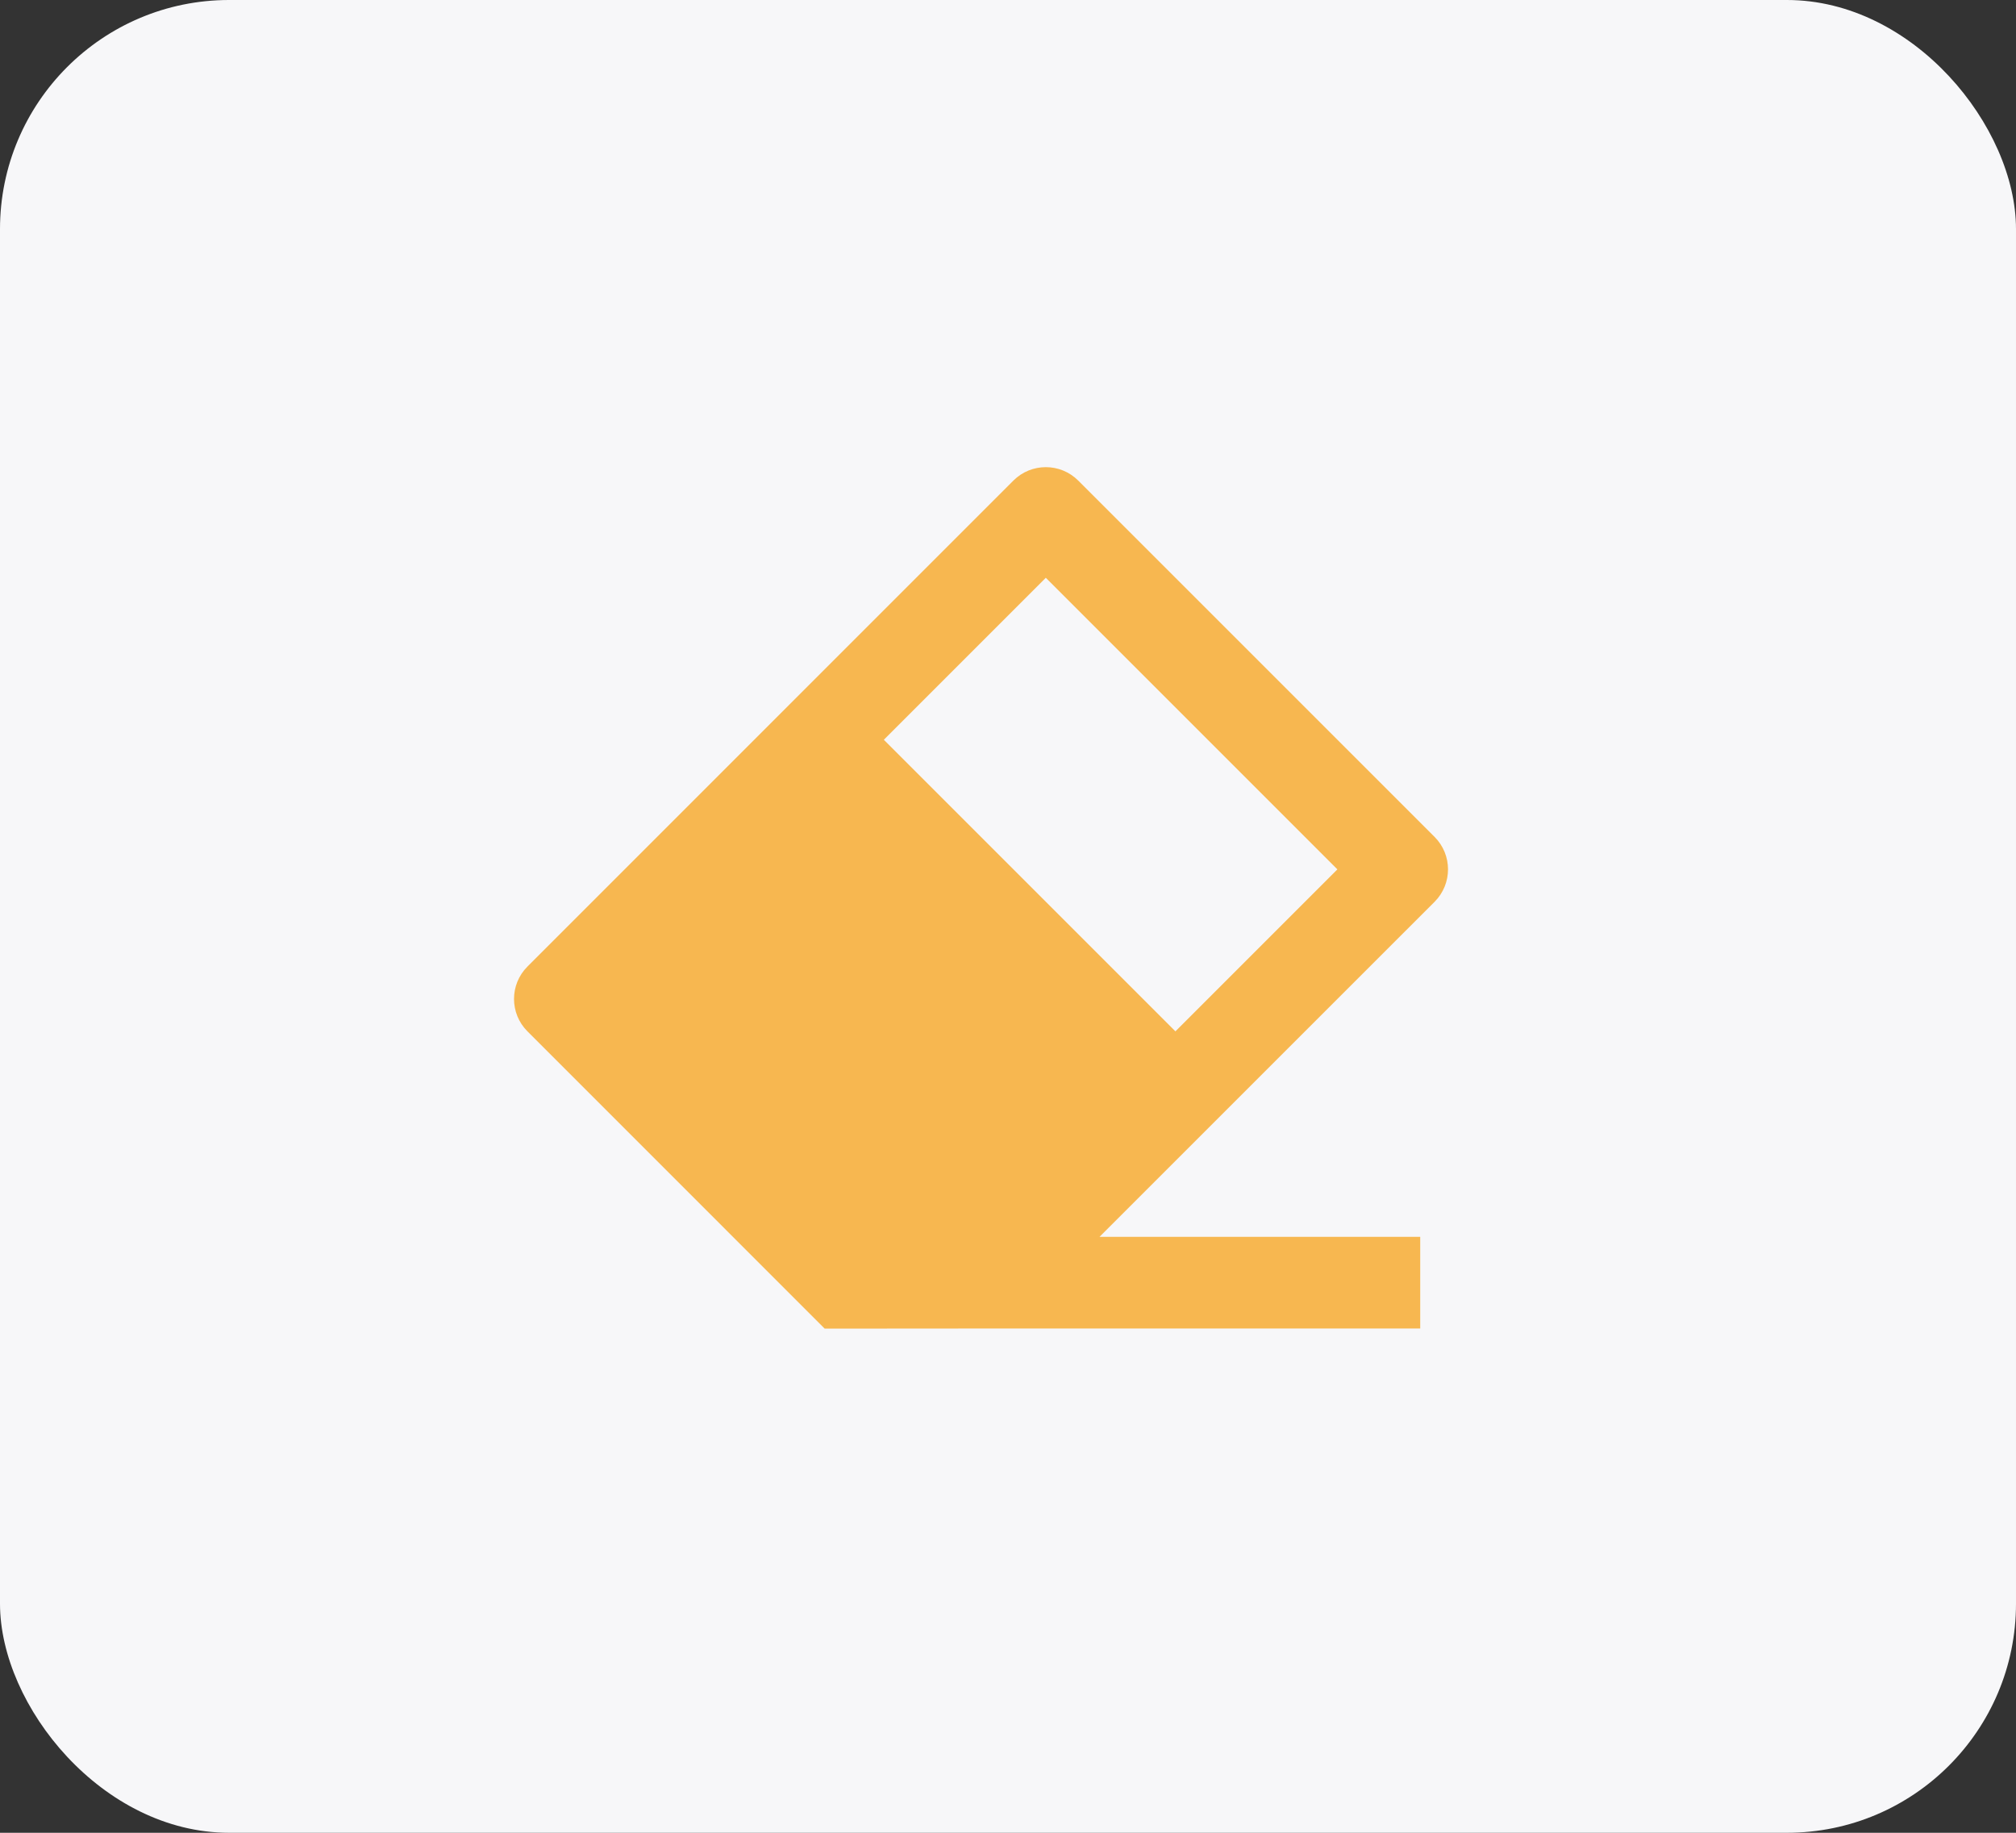
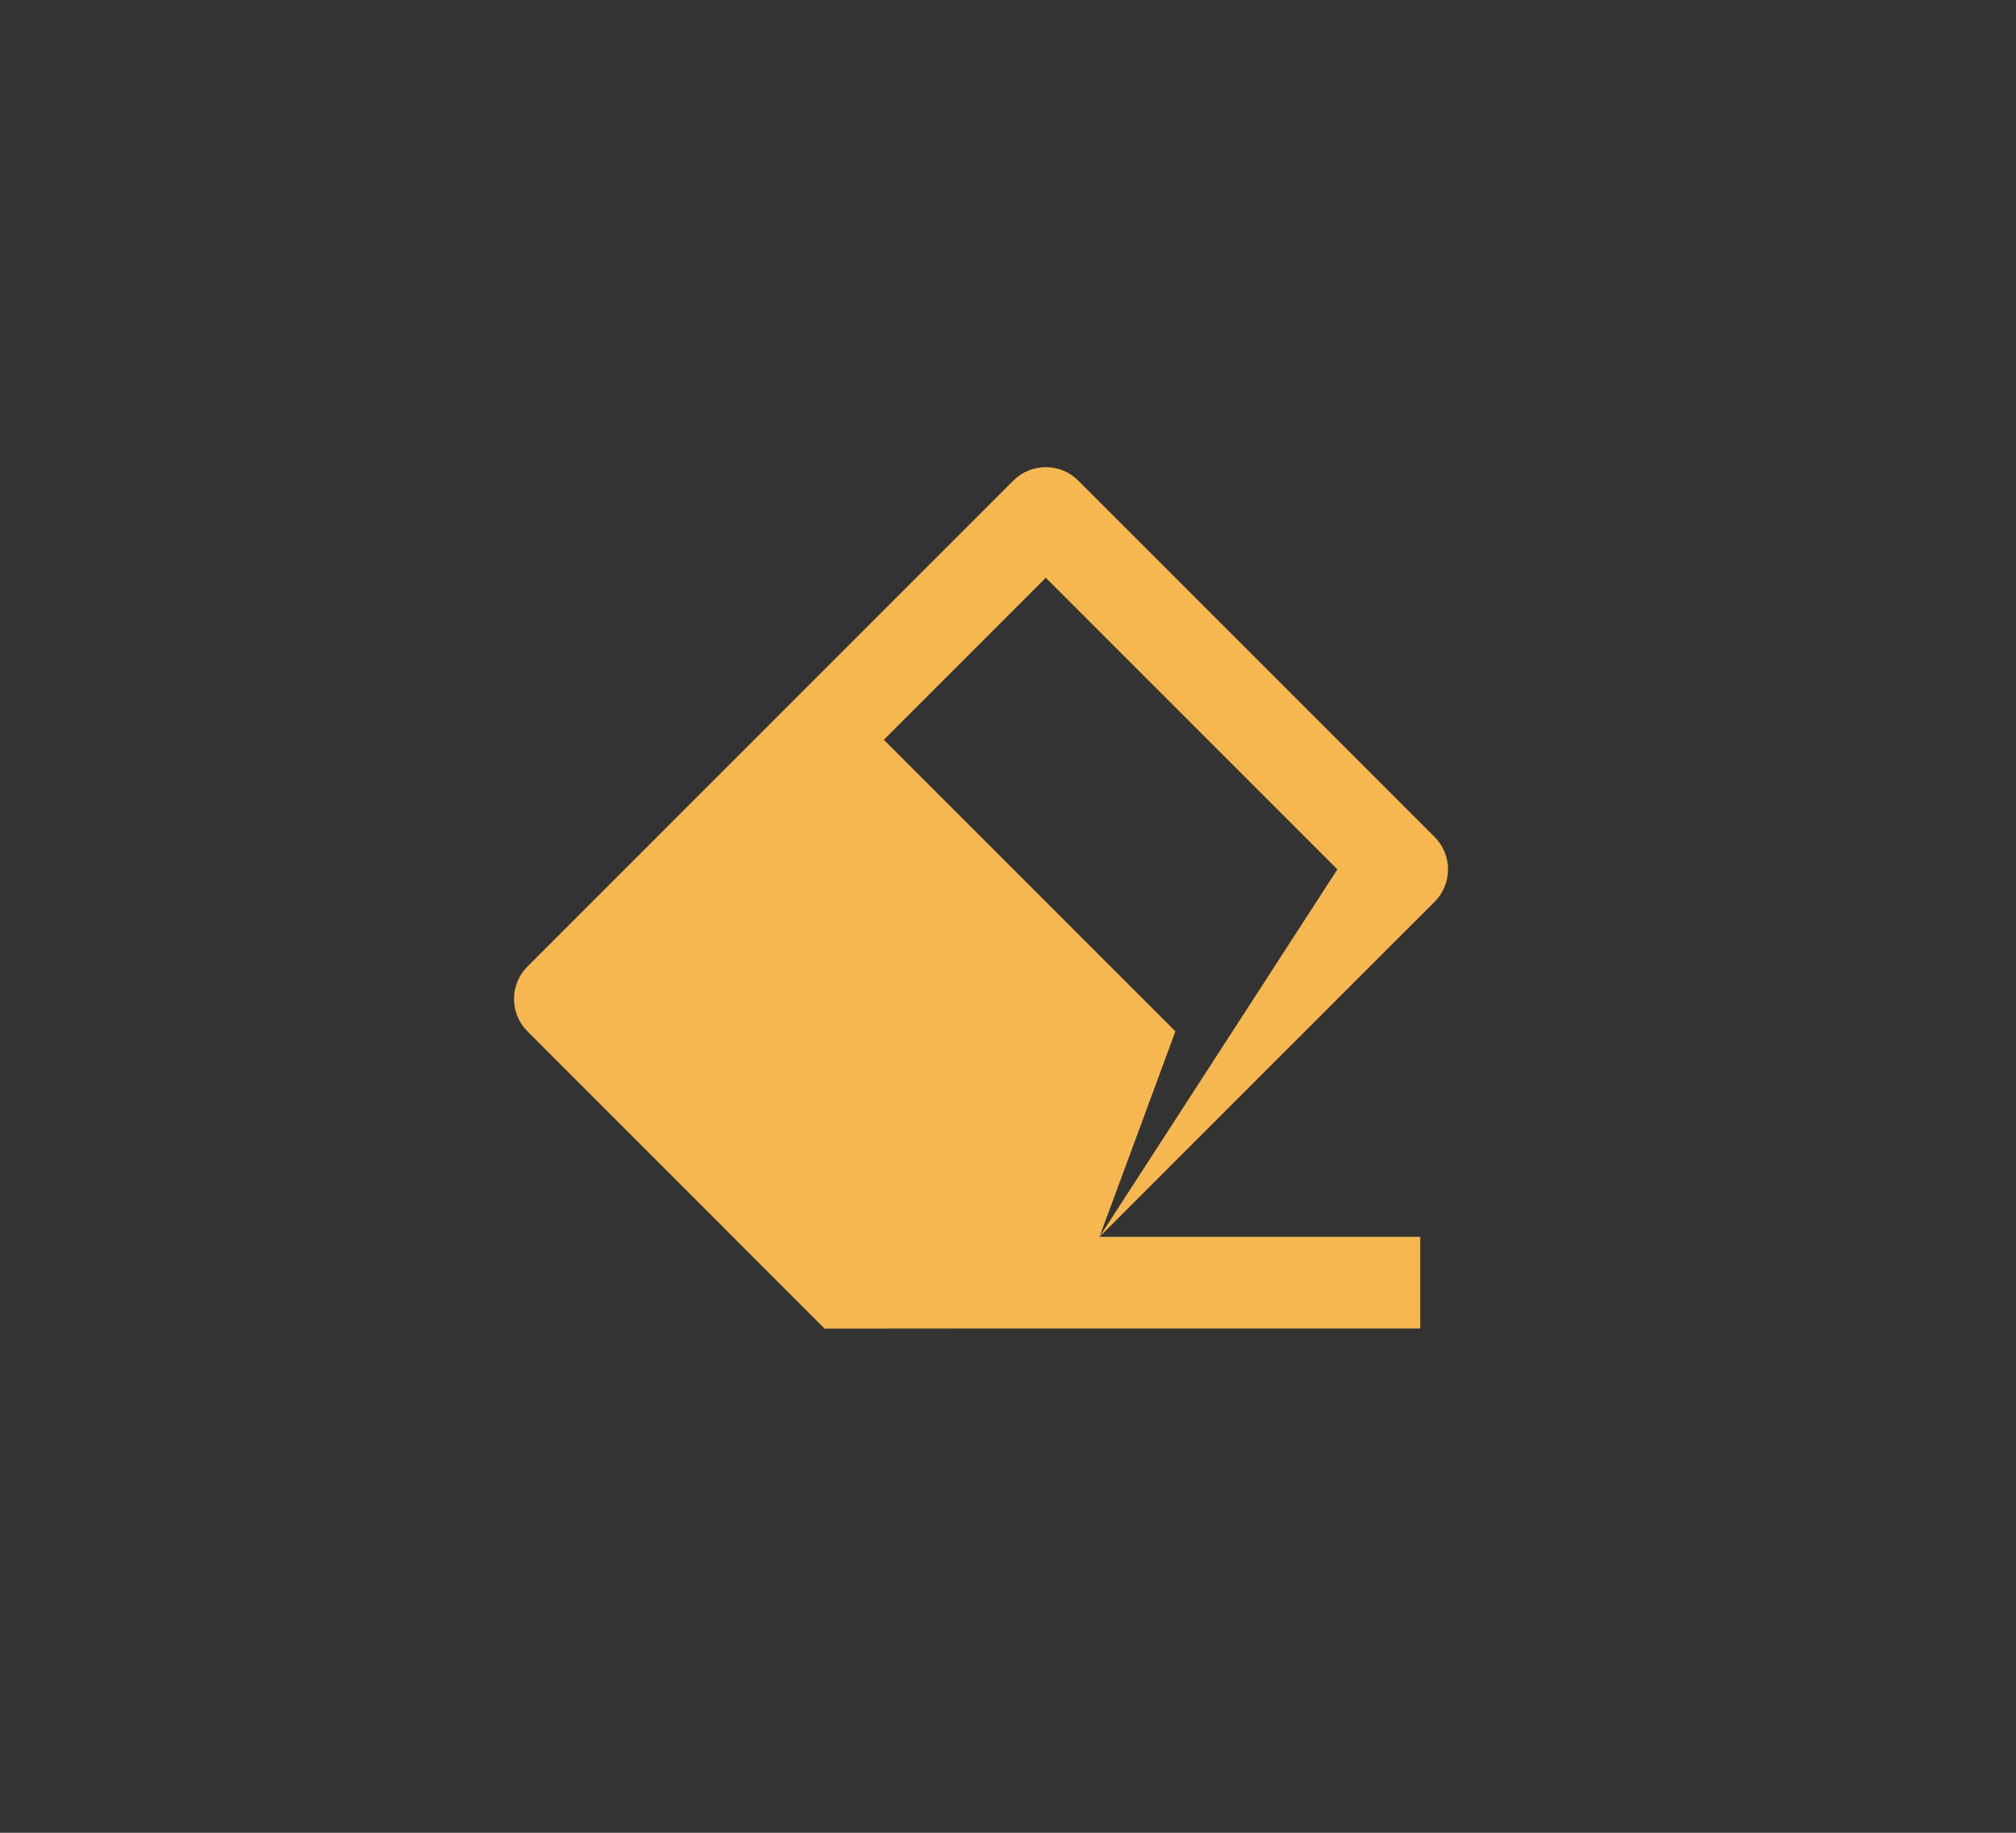
<svg xmlns="http://www.w3.org/2000/svg" width="44" height="40" viewBox="0 0 44 40" fill="none">
  <rect x="0" y="0" width="44" height="40" fill="#333333" stroke="none" />
-   <rect width="44" height="40" rx="5" fill="#F7F7F9" />
-   <path d="M23.997 26.994H30.997V28.994H21.997L17.999 28.997L11.512 22.509C11.121 22.119 11.121 21.485 11.512 21.095L22.118 10.488C22.509 10.098 23.142 10.098 23.532 10.488L31.311 18.266C31.701 18.657 31.701 19.29 31.311 19.681L23.997 26.994ZM25.654 22.509L29.189 18.974L22.825 12.61L19.29 16.145L25.654 22.509Z" fill="#F7B750" />
+   <path d="M23.997 26.994H30.997V28.994H21.997L17.999 28.997L11.512 22.509C11.121 22.119 11.121 21.485 11.512 21.095L22.118 10.488C22.509 10.098 23.142 10.098 23.532 10.488L31.311 18.266C31.701 18.657 31.701 19.29 31.311 19.681L23.997 26.994ZL29.189 18.974L22.825 12.61L19.29 16.145L25.654 22.509Z" fill="#F7B750" />
</svg>